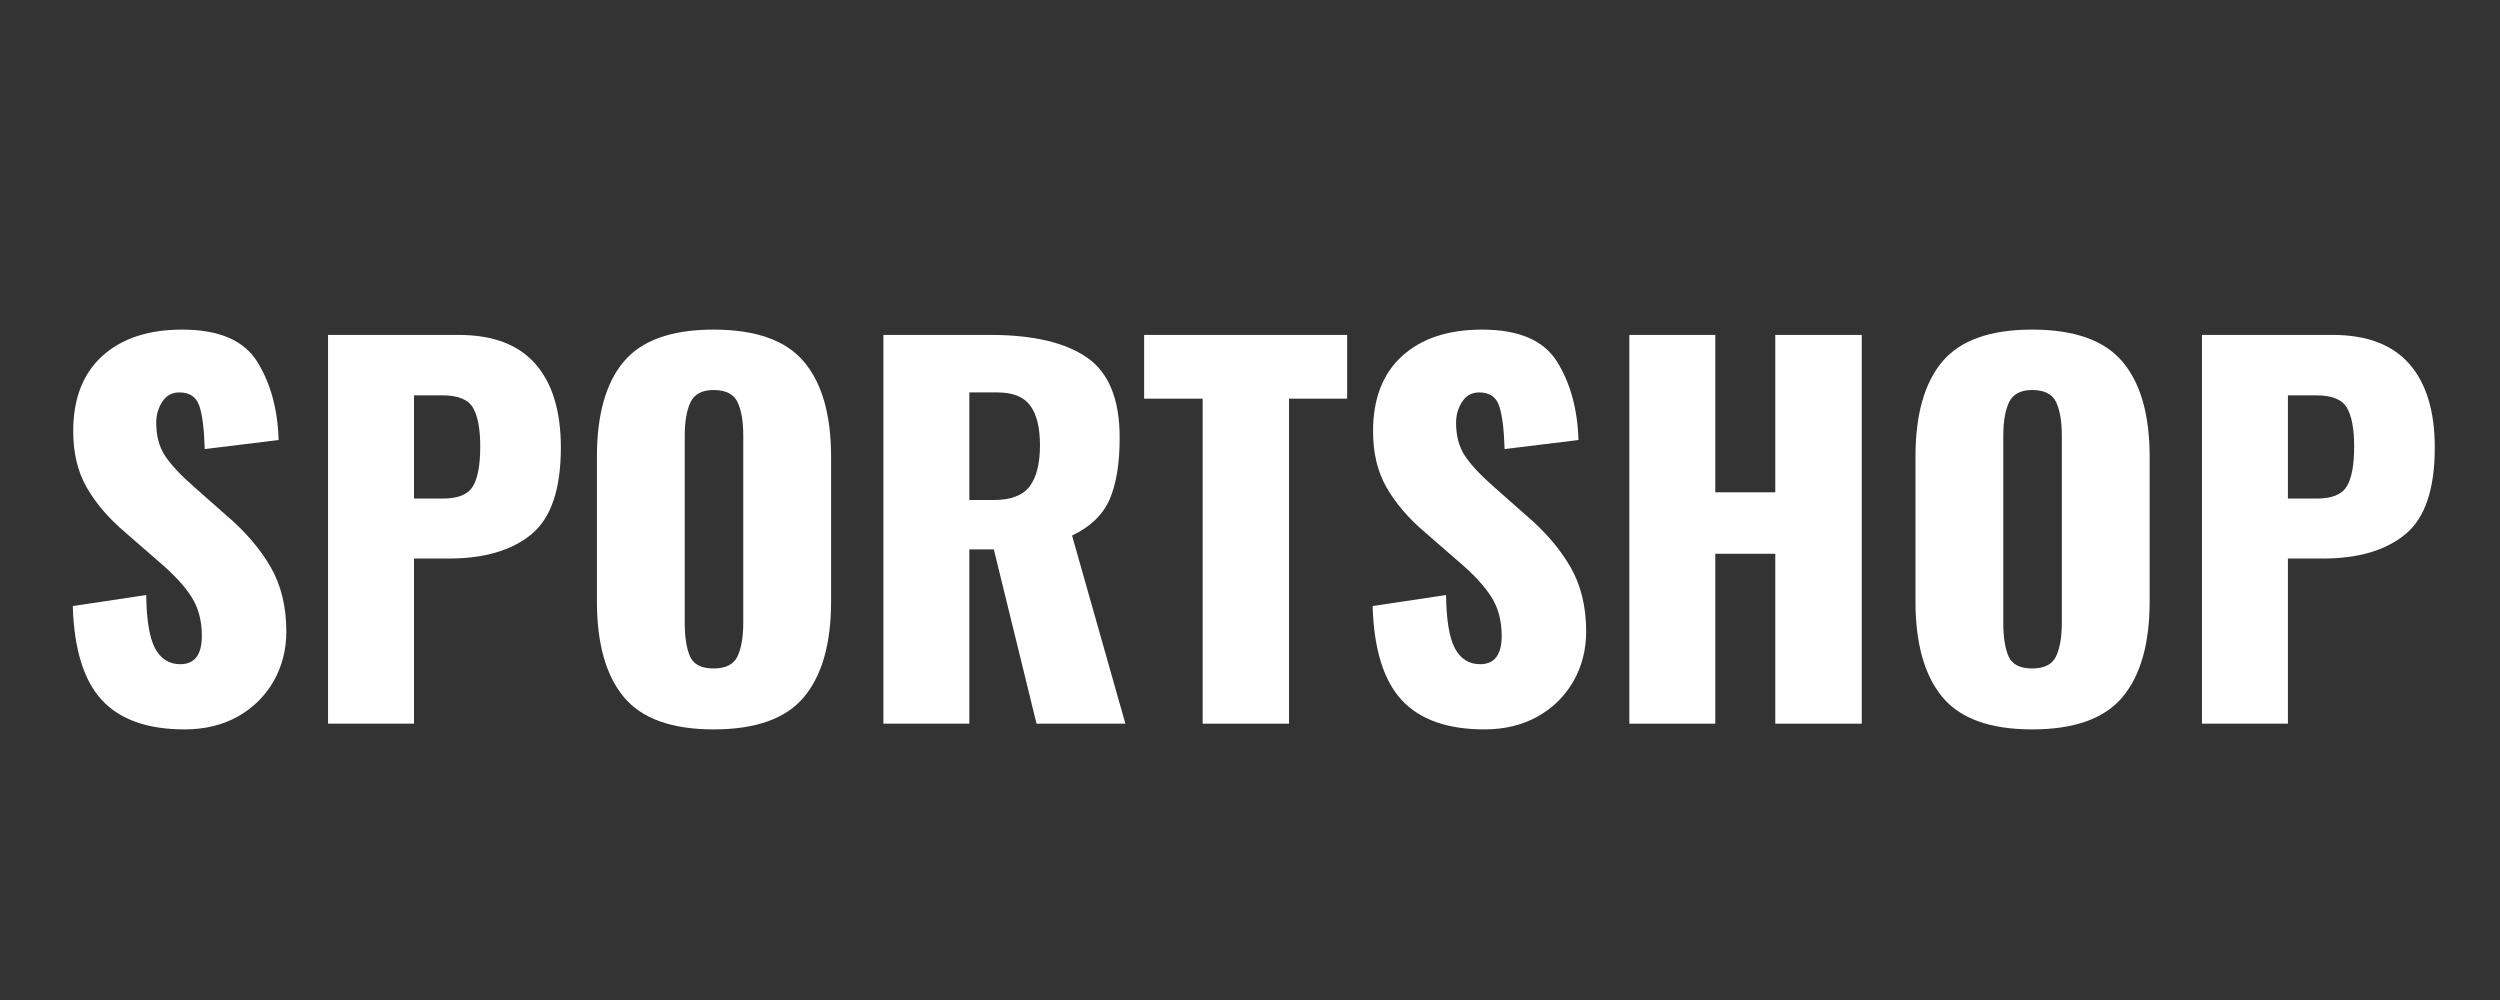
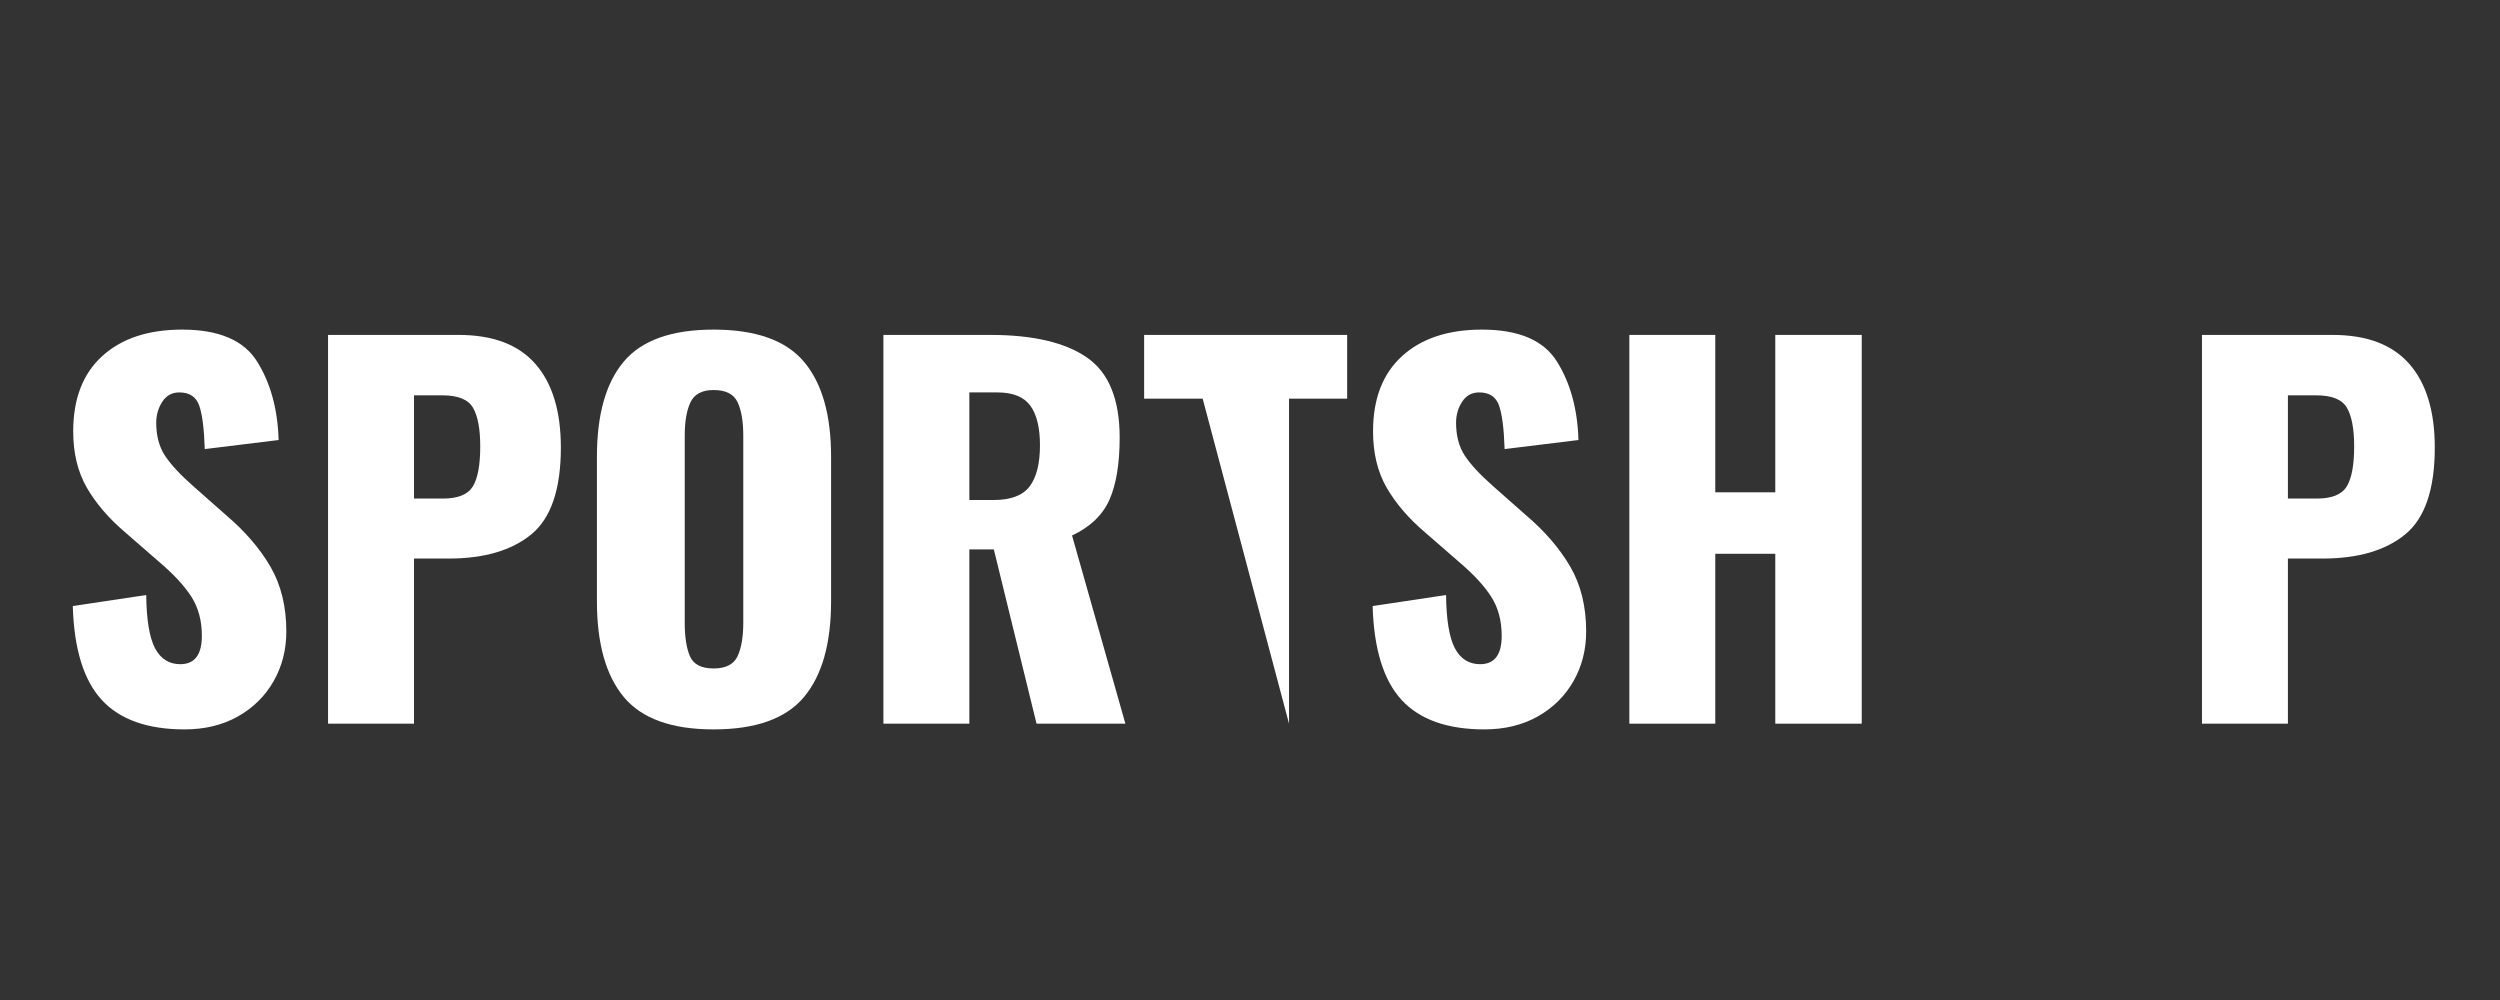
<svg xmlns="http://www.w3.org/2000/svg" width="500" zoomAndPan="magnify" viewBox="0 0 375 150" height="200" preserveAspectRatio="xMidYMid meet" version="1.2">
  <rect x="0" y="0" width="375" height="150" fill="#333333" stroke="none" />
  <defs />
  <g id="9989562a7a">
    <g style="fill:#ffffff;fill-opacity:1;">
      <g transform="translate(7.887, 108.55)">
        <path style="stroke:none" d="M 19.797 0.859 C 14.234 0.859 10.094 -0.613 7.375 -3.562 C 4.664 -6.508 3.219 -11.203 3.031 -17.641 L 14.047 -19.297 C 14.086 -15.598 14.523 -12.941 15.359 -11.328 C 16.203 -9.723 17.469 -8.922 19.156 -8.922 C 21.312 -8.922 22.391 -10.336 22.391 -13.172 C 22.391 -15.43 21.875 -17.375 20.844 -19 C 19.812 -20.633 18.191 -22.391 15.984 -24.266 L 10.938 -28.656 C 8.445 -30.77 6.516 -33.016 5.141 -35.391 C 3.773 -37.766 3.094 -40.582 3.094 -43.844 C 3.094 -48.738 4.547 -52.504 7.453 -55.141 C 10.359 -57.785 14.352 -59.109 19.438 -59.109 C 24.957 -59.109 28.711 -57.5 30.703 -54.281 C 32.703 -51.07 33.77 -47.16 33.906 -42.547 L 22.828 -41.188 C 22.734 -44.207 22.457 -46.379 22 -47.703 C 21.539 -49.023 20.547 -49.688 19.016 -49.688 C 17.91 -49.688 17.055 -49.219 16.453 -48.281 C 15.848 -47.344 15.547 -46.297 15.547 -45.141 C 15.547 -43.172 15.988 -41.516 16.875 -40.172 C 17.77 -38.828 19.203 -37.289 21.172 -35.562 L 25.984 -31.312 C 28.867 -28.863 31.102 -26.27 32.688 -23.531 C 34.27 -20.801 35.062 -17.566 35.062 -13.828 C 35.062 -11.086 34.426 -8.602 33.156 -6.375 C 31.883 -4.145 30.098 -2.379 27.797 -1.078 C 25.492 0.211 22.828 0.859 19.797 0.859 Z M 19.797 0.859 " />
      </g>
    </g>
    <g style="fill:#ffffff;fill-opacity:1;">
      <g transform="translate(44.895, 108.55)">
        <path style="stroke:none" d="M 4.312 -58.312 L 23.906 -58.312 C 29.039 -58.312 32.879 -56.859 35.422 -53.953 C 37.961 -51.055 39.234 -46.875 39.234 -41.406 C 39.234 -35.164 37.758 -30.832 34.812 -28.406 C 31.863 -25.977 27.723 -24.766 22.391 -24.766 L 17.203 -24.766 L 17.203 0 L 4.312 0 Z M 21.531 -33.766 C 23.781 -33.766 25.273 -34.363 26.016 -35.562 C 26.766 -36.77 27.141 -38.785 27.141 -41.609 C 27.141 -44.203 26.781 -46.125 26.062 -47.375 C 25.344 -48.625 23.805 -49.25 21.453 -49.25 L 17.203 -49.25 L 17.203 -33.766 Z M 21.531 -33.766 " />
      </g>
    </g>
    <g style="fill:#ffffff;fill-opacity:1;">
      <g transform="translate(86.007, 108.55)">
        <path style="stroke:none" d="M 21.031 0.859 C 14.738 0.859 10.25 -0.758 7.562 -4 C 4.875 -7.238 3.531 -12.023 3.531 -18.359 L 3.531 -40.031 C 3.531 -46.363 4.875 -51.125 7.562 -54.312 C 10.25 -57.508 14.738 -59.109 21.031 -59.109 C 27.363 -59.109 31.883 -57.5 34.594 -54.281 C 37.301 -51.07 38.656 -46.32 38.656 -40.031 L 38.656 -18.359 C 38.656 -12.023 37.301 -7.238 34.594 -4 C 31.883 -0.758 27.363 0.859 21.031 0.859 Z M 21.031 -8.281 C 22.852 -8.281 24.051 -8.891 24.625 -10.109 C 25.195 -11.336 25.484 -13.008 25.484 -15.125 L 25.484 -43.203 C 25.484 -45.359 25.195 -47.035 24.625 -48.234 C 24.051 -49.441 22.852 -50.047 21.031 -50.047 C 19.301 -50.047 18.145 -49.43 17.562 -48.203 C 16.988 -46.984 16.703 -45.316 16.703 -43.203 L 16.703 -15.125 C 16.703 -13.008 16.961 -11.336 17.484 -10.109 C 18.016 -8.891 19.195 -8.281 21.031 -8.281 Z M 21.031 -8.281 " />
      </g>
    </g>
    <g style="fill:#ffffff;fill-opacity:1;">
      <g transform="translate(128.199, 108.55)">
        <path style="stroke:none" d="M 4.312 -58.312 L 20.375 -58.312 C 26.758 -58.312 31.582 -57.18 34.844 -54.922 C 38.113 -52.672 39.75 -48.664 39.75 -42.906 C 39.75 -39.02 39.242 -35.926 38.234 -33.625 C 37.223 -31.32 35.348 -29.52 32.609 -28.219 L 40.609 0 L 27.281 0 L 20.875 -26.141 L 17.203 -26.141 L 17.203 0 L 4.312 0 Z M 20.812 -33.547 C 23.406 -33.547 25.219 -34.227 26.25 -35.594 C 27.281 -36.969 27.797 -39.023 27.797 -41.766 C 27.797 -44.398 27.312 -46.379 26.344 -47.703 C 25.383 -49.023 23.734 -49.688 21.391 -49.688 L 17.203 -49.688 L 17.203 -33.547 Z M 20.812 -33.547 " />
      </g>
    </g>
    <g style="fill:#ffffff;fill-opacity:1;">
      <g transform="translate(170.823, 108.55)">
-         <path style="stroke:none" d="M 9.578 -48.75 L 0.797 -48.75 L 0.797 -58.312 L 31.25 -58.312 L 31.25 -48.75 L 22.531 -48.75 L 22.531 0 L 9.578 0 Z M 9.578 -48.75 " />
+         <path style="stroke:none" d="M 9.578 -48.75 L 0.797 -48.75 L 0.797 -58.312 L 31.25 -58.312 L 31.25 -48.75 L 22.531 -48.75 L 22.531 0 Z M 9.578 -48.75 " />
      </g>
    </g>
    <g style="fill:#ffffff;fill-opacity:1;">
      <g transform="translate(202.863, 108.55)">
        <path style="stroke:none" d="M 19.797 0.859 C 14.234 0.859 10.094 -0.613 7.375 -3.562 C 4.664 -6.508 3.219 -11.203 3.031 -17.641 L 14.047 -19.297 C 14.086 -15.598 14.523 -12.941 15.359 -11.328 C 16.203 -9.723 17.469 -8.922 19.156 -8.922 C 21.312 -8.922 22.391 -10.336 22.391 -13.172 C 22.391 -15.43 21.875 -17.375 20.844 -19 C 19.812 -20.633 18.191 -22.391 15.984 -24.266 L 10.938 -28.656 C 8.445 -30.77 6.516 -33.016 5.141 -35.391 C 3.773 -37.766 3.094 -40.582 3.094 -43.844 C 3.094 -48.738 4.547 -52.504 7.453 -55.141 C 10.359 -57.785 14.352 -59.109 19.438 -59.109 C 24.957 -59.109 28.711 -57.5 30.703 -54.281 C 32.703 -51.07 33.77 -47.16 33.906 -42.547 L 22.828 -41.188 C 22.734 -44.207 22.457 -46.379 22 -47.703 C 21.539 -49.023 20.547 -49.688 19.016 -49.688 C 17.91 -49.688 17.055 -49.219 16.453 -48.281 C 15.848 -47.344 15.547 -46.297 15.547 -45.141 C 15.547 -43.172 15.988 -41.516 16.875 -40.172 C 17.77 -38.828 19.203 -37.289 21.172 -35.562 L 25.984 -31.312 C 28.867 -28.863 31.102 -26.27 32.688 -23.531 C 34.27 -20.801 35.062 -17.566 35.062 -13.828 C 35.062 -11.086 34.426 -8.602 33.156 -6.375 C 31.883 -4.145 30.098 -2.379 27.797 -1.078 C 25.492 0.211 22.828 0.859 19.797 0.859 Z M 19.797 0.859 " />
      </g>
    </g>
    <g style="fill:#ffffff;fill-opacity:1;">
      <g transform="translate(239.871, 108.55)">
        <path style="stroke:none" d="M 4.531 -58.312 L 17.422 -58.312 L 17.422 -34.703 L 26.422 -34.703 L 26.422 -58.312 L 39.391 -58.312 L 39.391 0 L 26.422 0 L 26.422 -25.484 L 17.422 -25.484 L 17.422 0 L 4.531 0 Z M 4.531 -58.312 " />
      </g>
    </g>
    <g style="fill:#ffffff;fill-opacity:1;">
      <g transform="translate(283.791, 108.55)">
-         <path style="stroke:none" d="M 21.031 0.859 C 14.738 0.859 10.25 -0.758 7.562 -4 C 4.875 -7.238 3.531 -12.023 3.531 -18.359 L 3.531 -40.031 C 3.531 -46.363 4.875 -51.125 7.562 -54.312 C 10.25 -57.508 14.738 -59.109 21.031 -59.109 C 27.363 -59.109 31.883 -57.5 34.594 -54.281 C 37.301 -51.07 38.656 -46.32 38.656 -40.031 L 38.656 -18.359 C 38.656 -12.023 37.301 -7.238 34.594 -4 C 31.883 -0.758 27.363 0.859 21.031 0.859 Z M 21.031 -8.281 C 22.852 -8.281 24.051 -8.891 24.625 -10.109 C 25.195 -11.336 25.484 -13.008 25.484 -15.125 L 25.484 -43.203 C 25.484 -45.359 25.195 -47.035 24.625 -48.234 C 24.051 -49.441 22.852 -50.047 21.031 -50.047 C 19.301 -50.047 18.145 -49.43 17.562 -48.203 C 16.988 -46.984 16.703 -45.316 16.703 -43.203 L 16.703 -15.125 C 16.703 -13.008 16.961 -11.336 17.484 -10.109 C 18.016 -8.891 19.195 -8.281 21.031 -8.281 Z M 21.031 -8.281 " />
-       </g>
+         </g>
    </g>
    <g style="fill:#ffffff;fill-opacity:1;">
      <g transform="translate(325.983, 108.55)">
        <path style="stroke:none" d="M 4.312 -58.312 L 23.906 -58.312 C 29.039 -58.312 32.879 -56.859 35.422 -53.953 C 37.961 -51.055 39.234 -46.875 39.234 -41.406 C 39.234 -35.164 37.758 -30.832 34.812 -28.406 C 31.863 -25.977 27.723 -24.766 22.391 -24.766 L 17.203 -24.766 L 17.203 0 L 4.312 0 Z M 21.531 -33.766 C 23.781 -33.766 25.273 -34.363 26.016 -35.562 C 26.766 -36.77 27.141 -38.785 27.141 -41.609 C 27.141 -44.203 26.781 -46.125 26.062 -47.375 C 25.344 -48.625 23.805 -49.25 21.453 -49.25 L 17.203 -49.25 L 17.203 -33.766 Z M 21.531 -33.766 " />
      </g>
    </g>
  </g>
</svg>